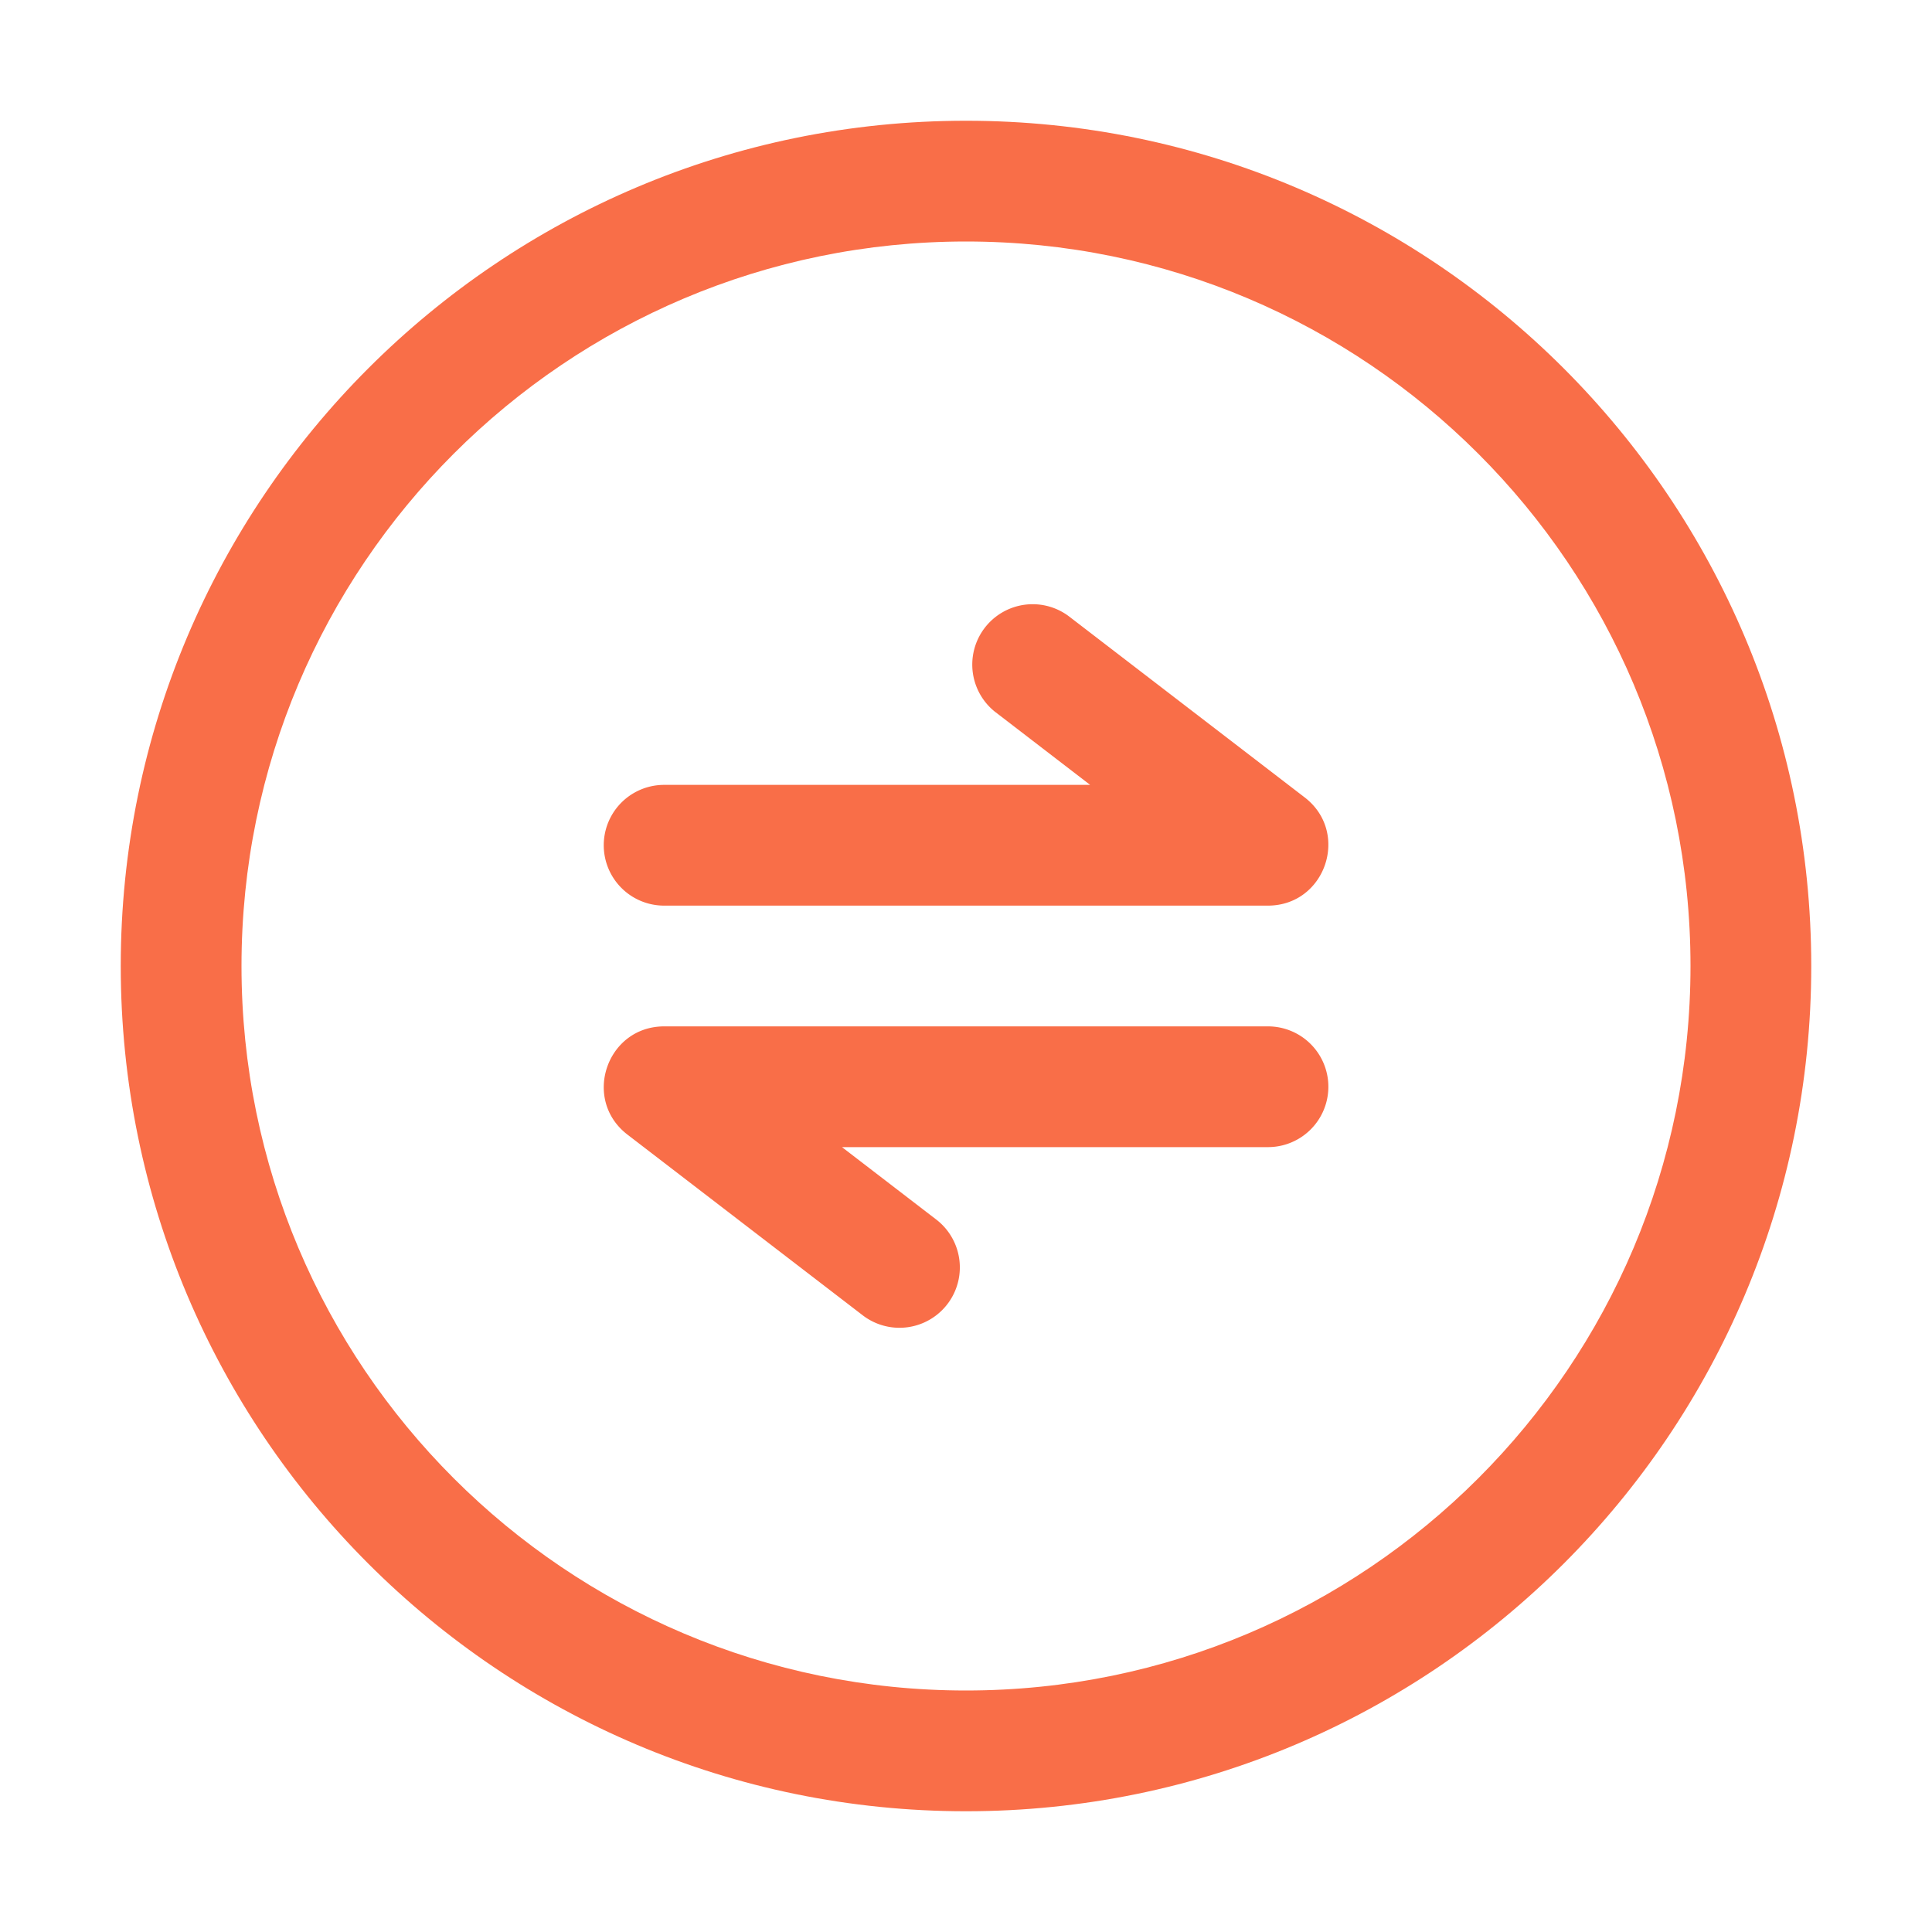
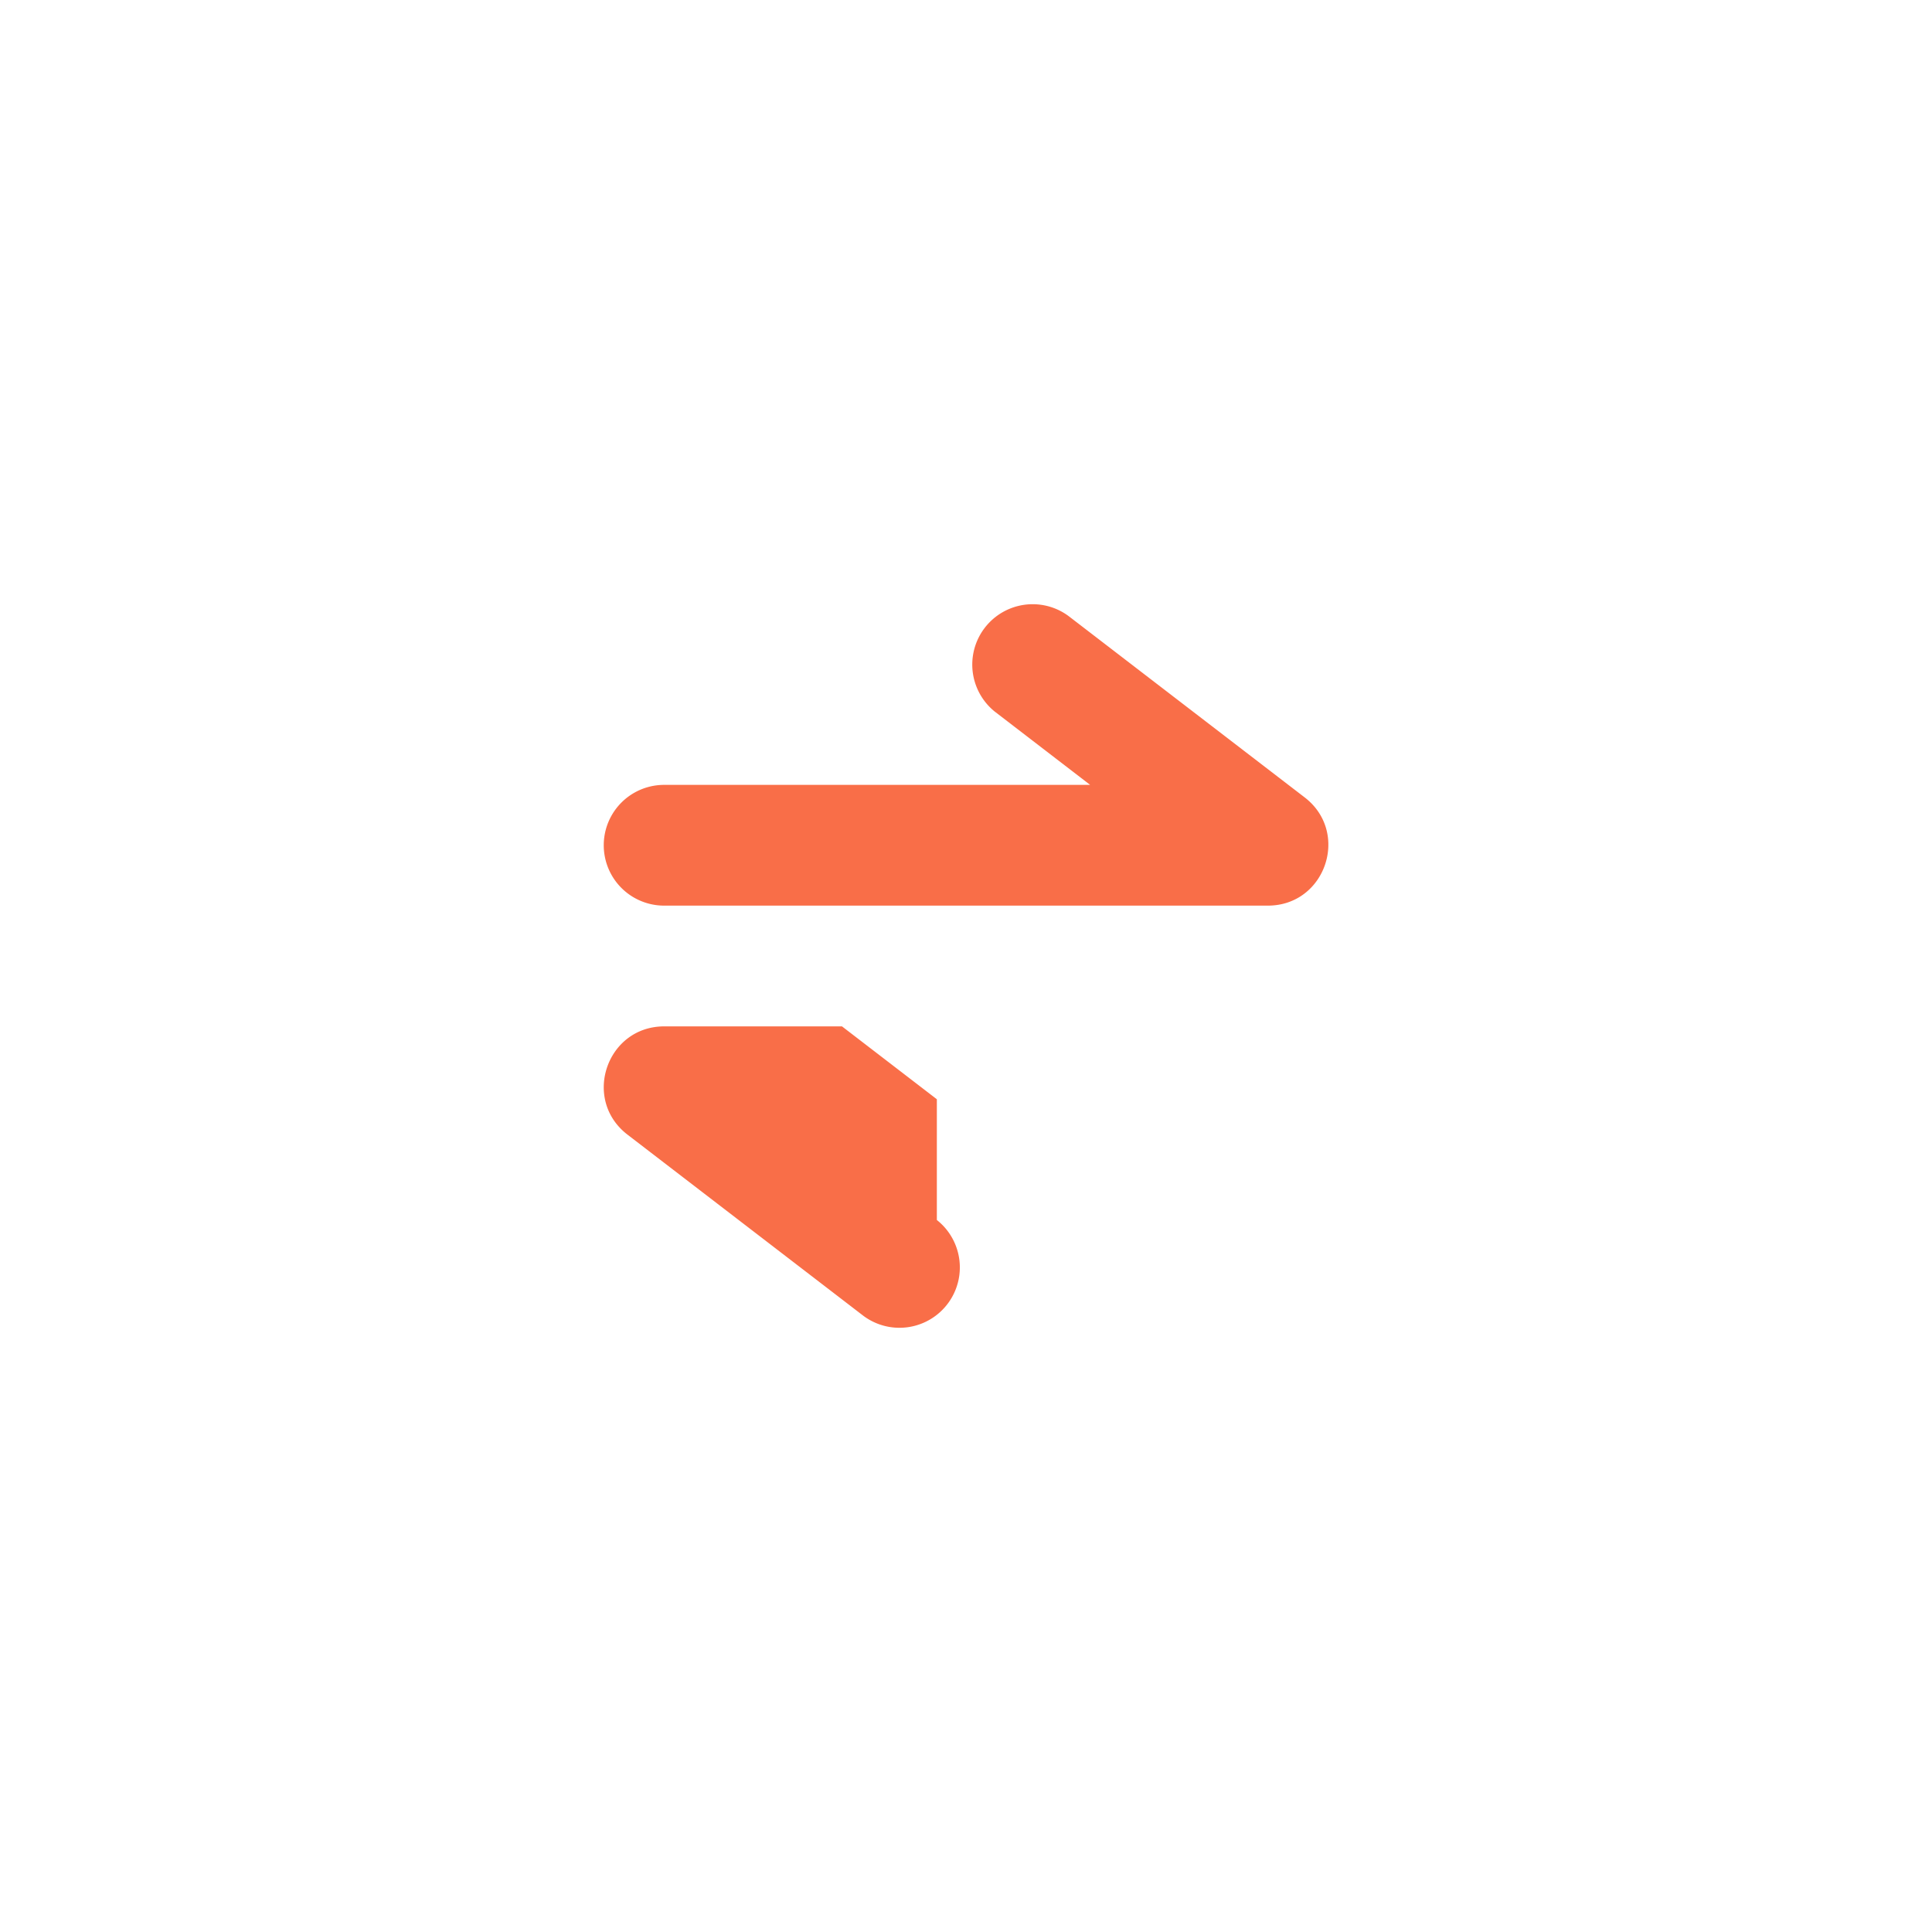
<svg xmlns="http://www.w3.org/2000/svg" height="200" width="200" data-sanitized-p-id="8030" version="1.1" viewBox="0 0 1024 1024" class="icon" data-sanitized-t="1726819362674">
-   <path data-sanitized-p-id="8031" fill="#f96e48" d="M512 896c212.058 0 384-171.942 384-384S724.058 128 512 128 128 299.942 128 512 299.942 896 512 896z m0 64C264.584 960 64 759.416 64 512S264.584 64 512 64 960 264.584 960 512 759.416 960 512 960z" />
-   <path data-sanitized-p-id="8032" fill="#f96e48" d="M527.511 377.374a32 32 0 0 1 38.987-50.748l124.988 96c24.245 18.628 11.068 57.374-19.486 57.374h-320a32 32 0 0 1 0-64h225.792l-50.266-38.626z m-30.961 269.252a32 32 0 0 1-38.987 50.748l-124.988-96c-24.245-18.628-11.068-57.374 19.486-57.374h320a32 32 0 0 1 0 64H446.268l50.281 38.626z" />
+   <path data-sanitized-p-id="8032" fill="#f96e48" d="M527.511 377.374a32 32 0 0 1 38.987-50.748l124.988 96c24.245 18.628 11.068 57.374-19.486 57.374h-320a32 32 0 0 1 0-64h225.792l-50.266-38.626z m-30.961 269.252a32 32 0 0 1-38.987 50.748l-124.988-96c-24.245-18.628-11.068-57.374 19.486-57.374h320H446.268l50.281 38.626z" />
</svg>